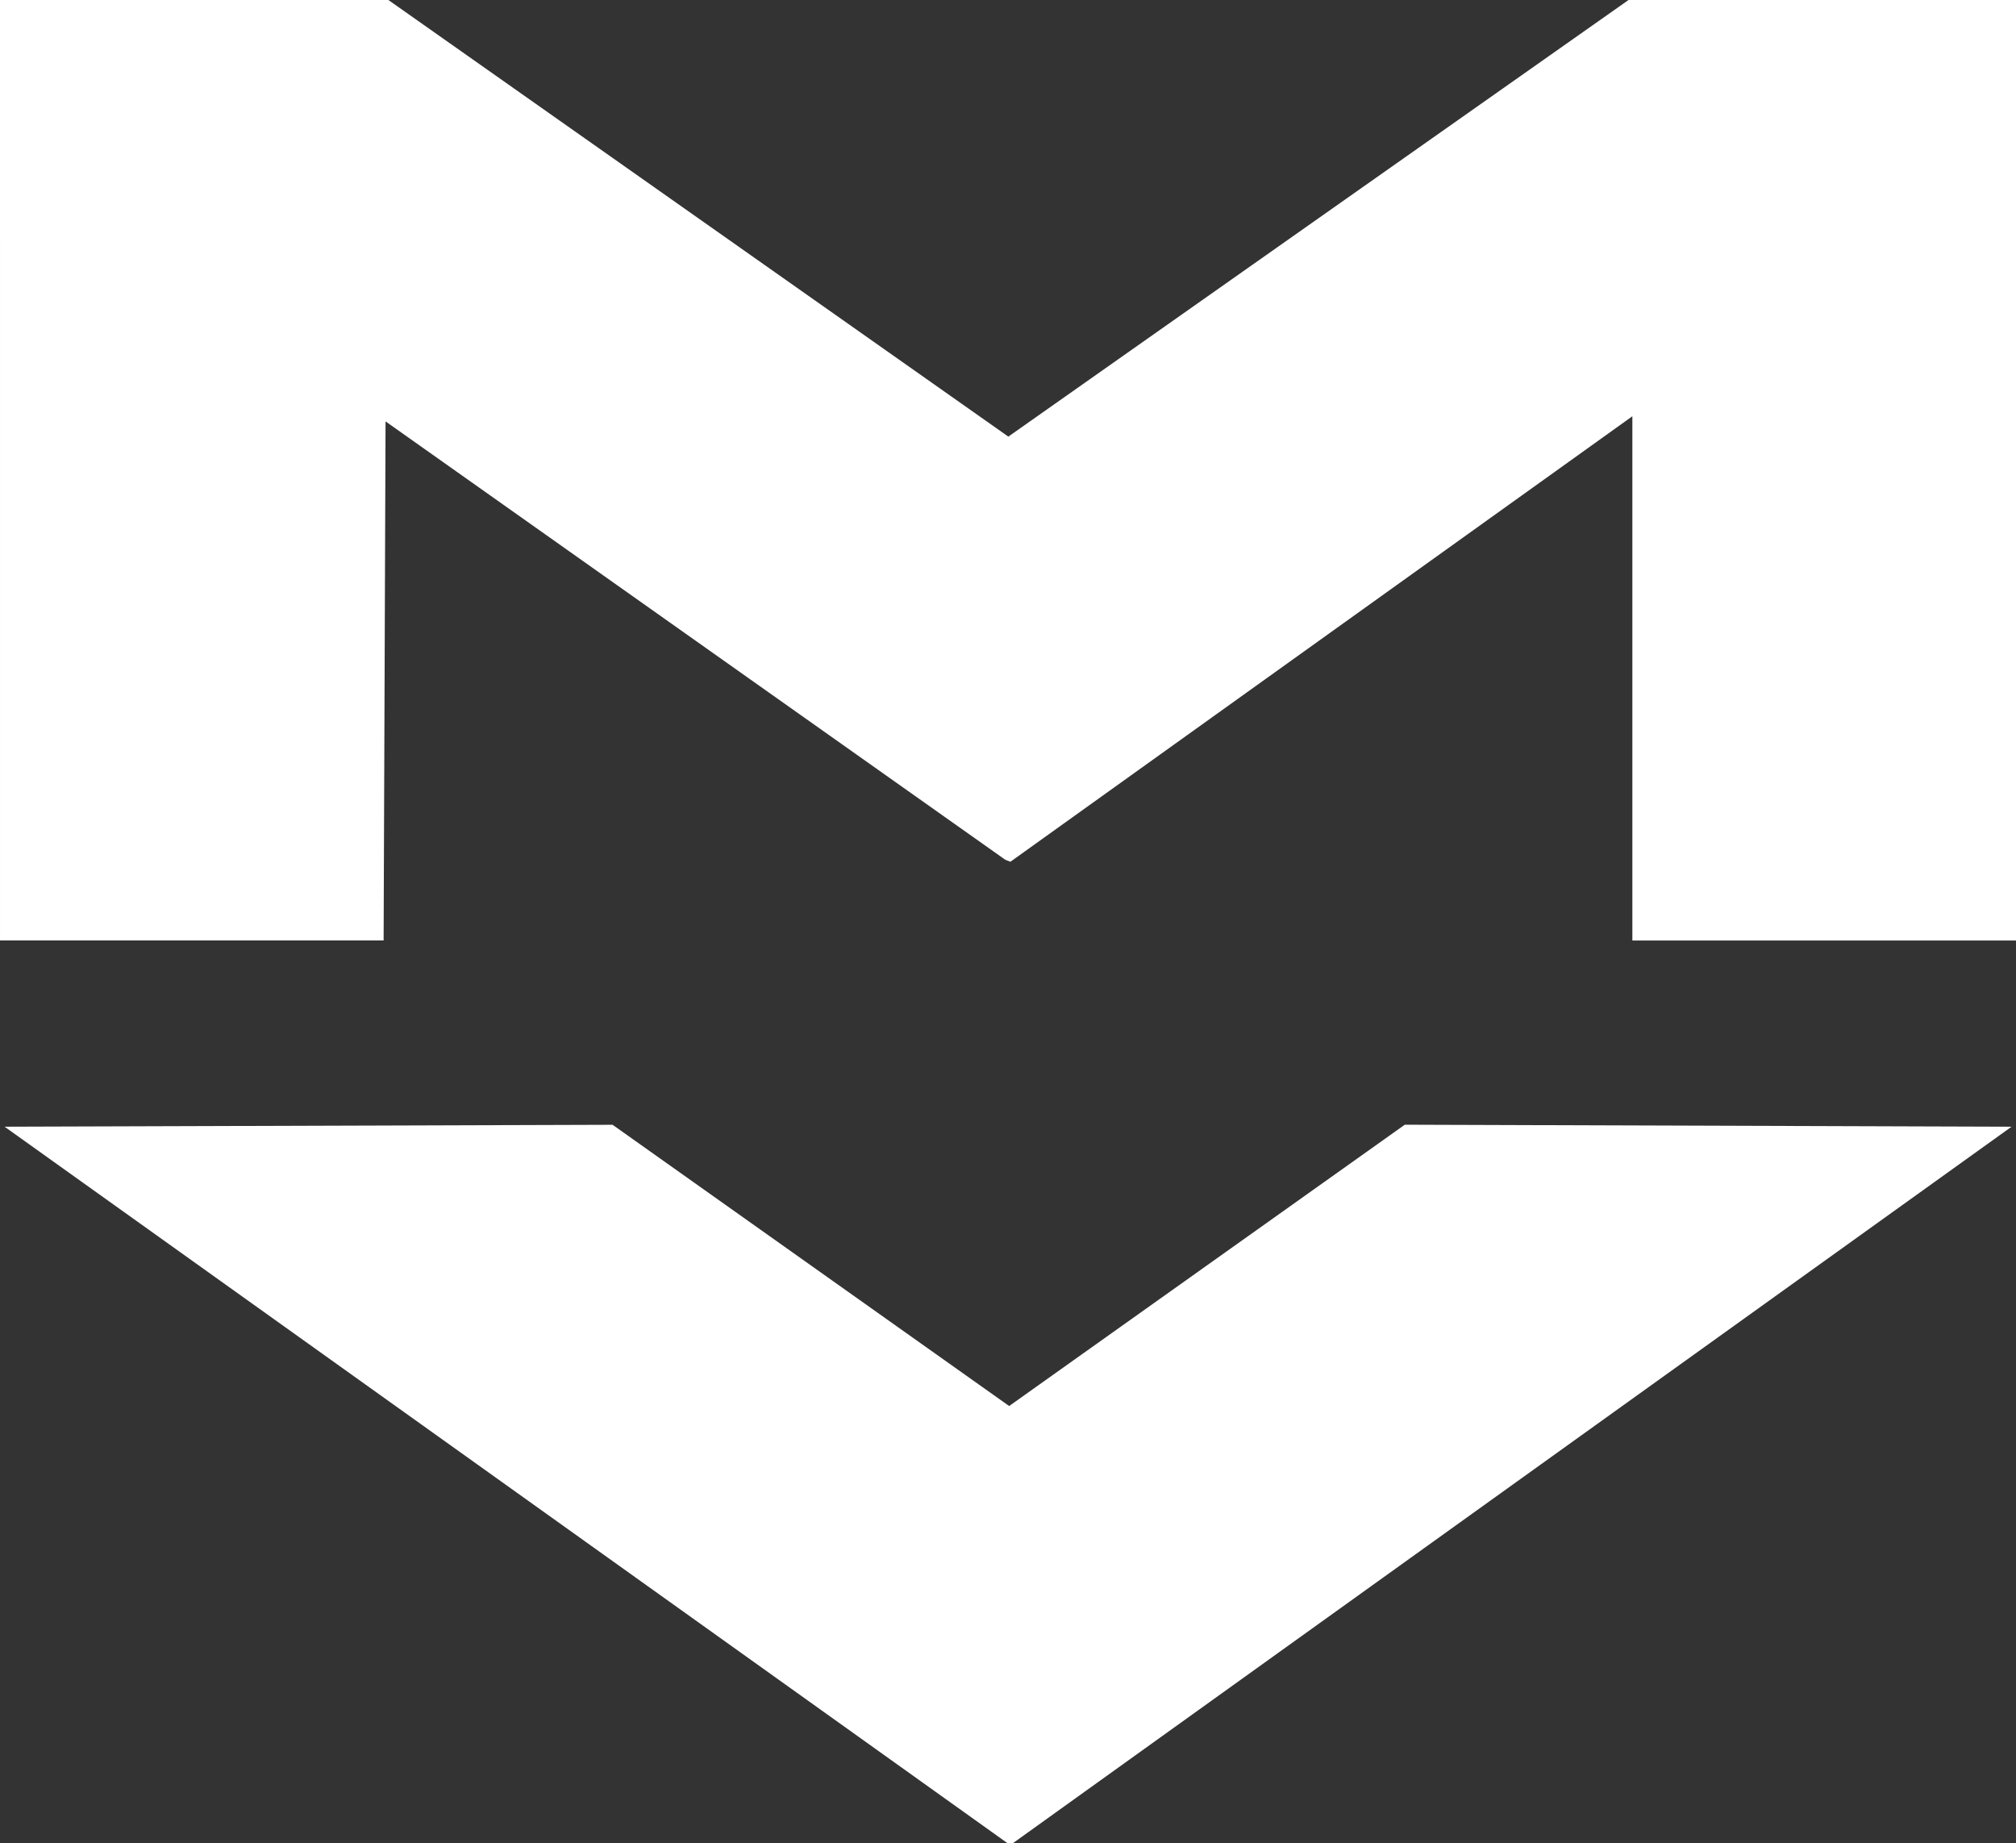
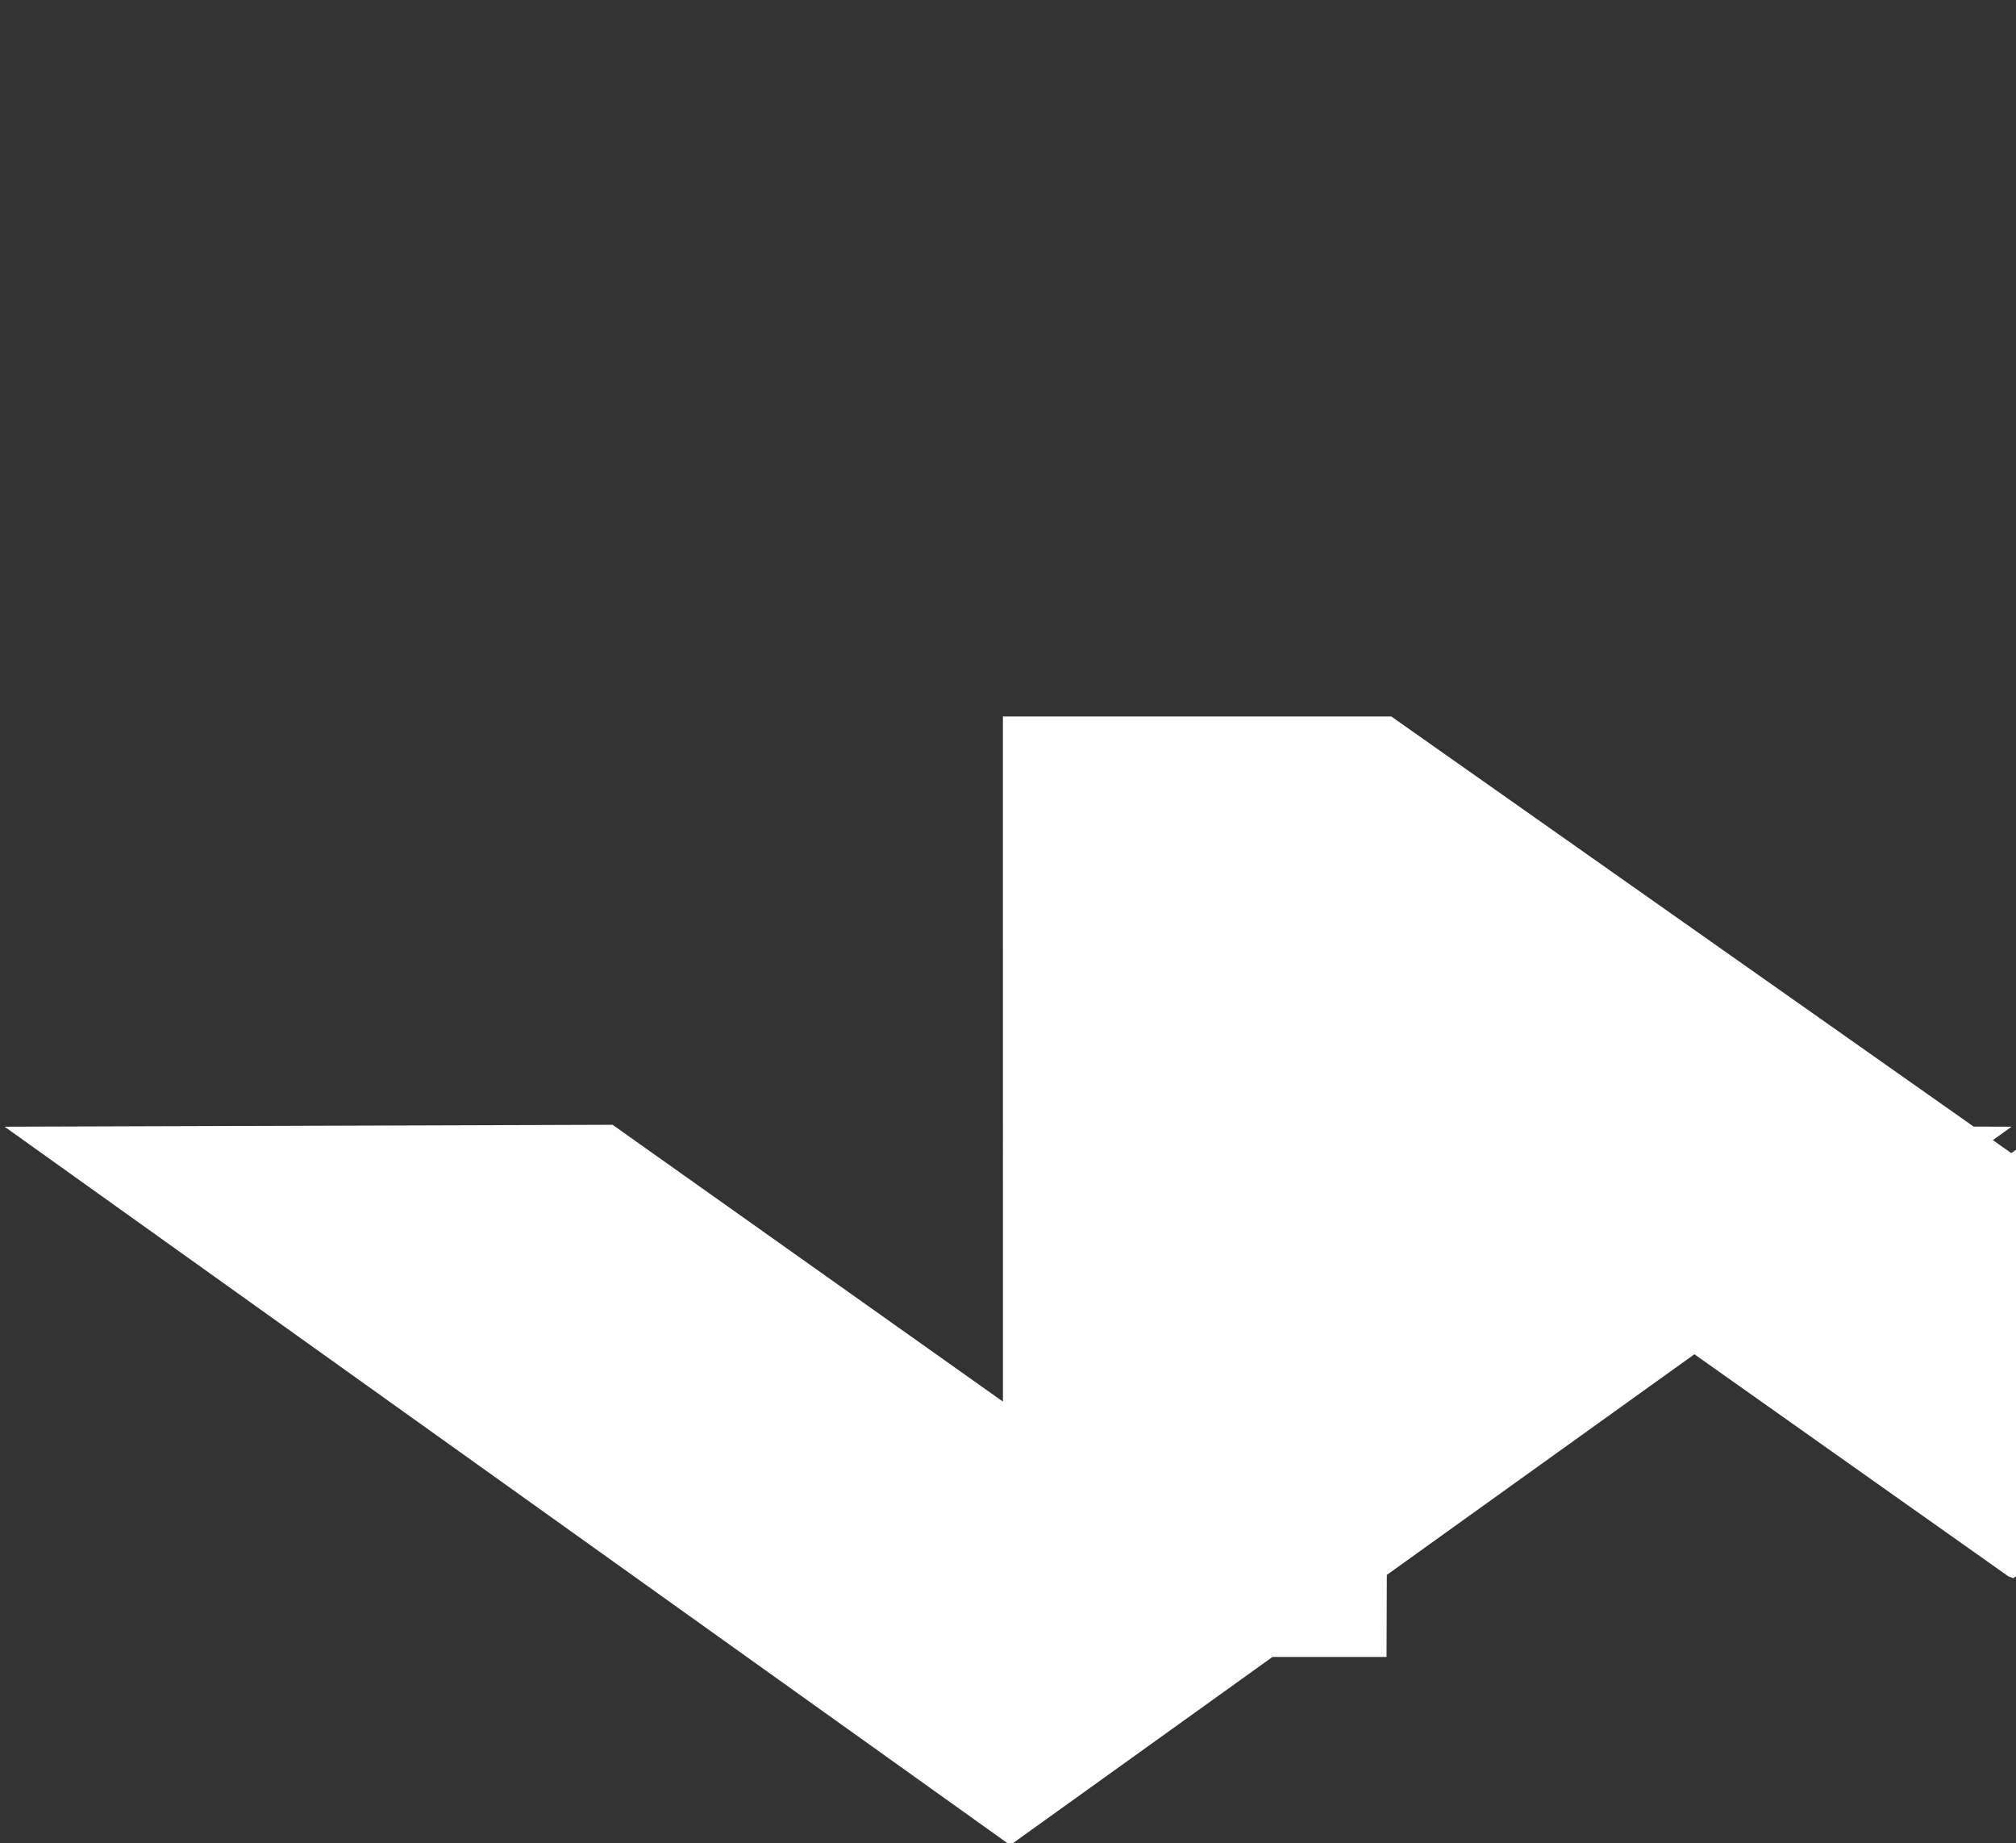
<svg xmlns="http://www.w3.org/2000/svg" width="536" height="490" version="1.0">
  <rect width="100%" height="100%" fill="#333333" stroke="none" />
-   <path d="m1.218 299.5 161.65-0.512 105.44 74.759 105.19-74.778 161.32 0.531-265.58 190.5-1.37-0.047zm-1.218-299.5h103.26l164.83 116.06 164.89-116.06h103.02v250h-102v-139.35l-165.36 118.42-1.343-0.515-164.79-116.54-0.514 137.98h-101.99z" fill="#fff" />
+   <path d="m1.218 299.5 161.65-0.512 105.44 74.759 105.19-74.778 161.32 0.531-265.58 190.5-1.37-0.047m-1.218-299.5h103.26l164.83 116.06 164.89-116.06h103.02v250h-102v-139.35l-165.36 118.42-1.343-0.515-164.79-116.54-0.514 137.98h-101.99z" fill="#fff" />
</svg>